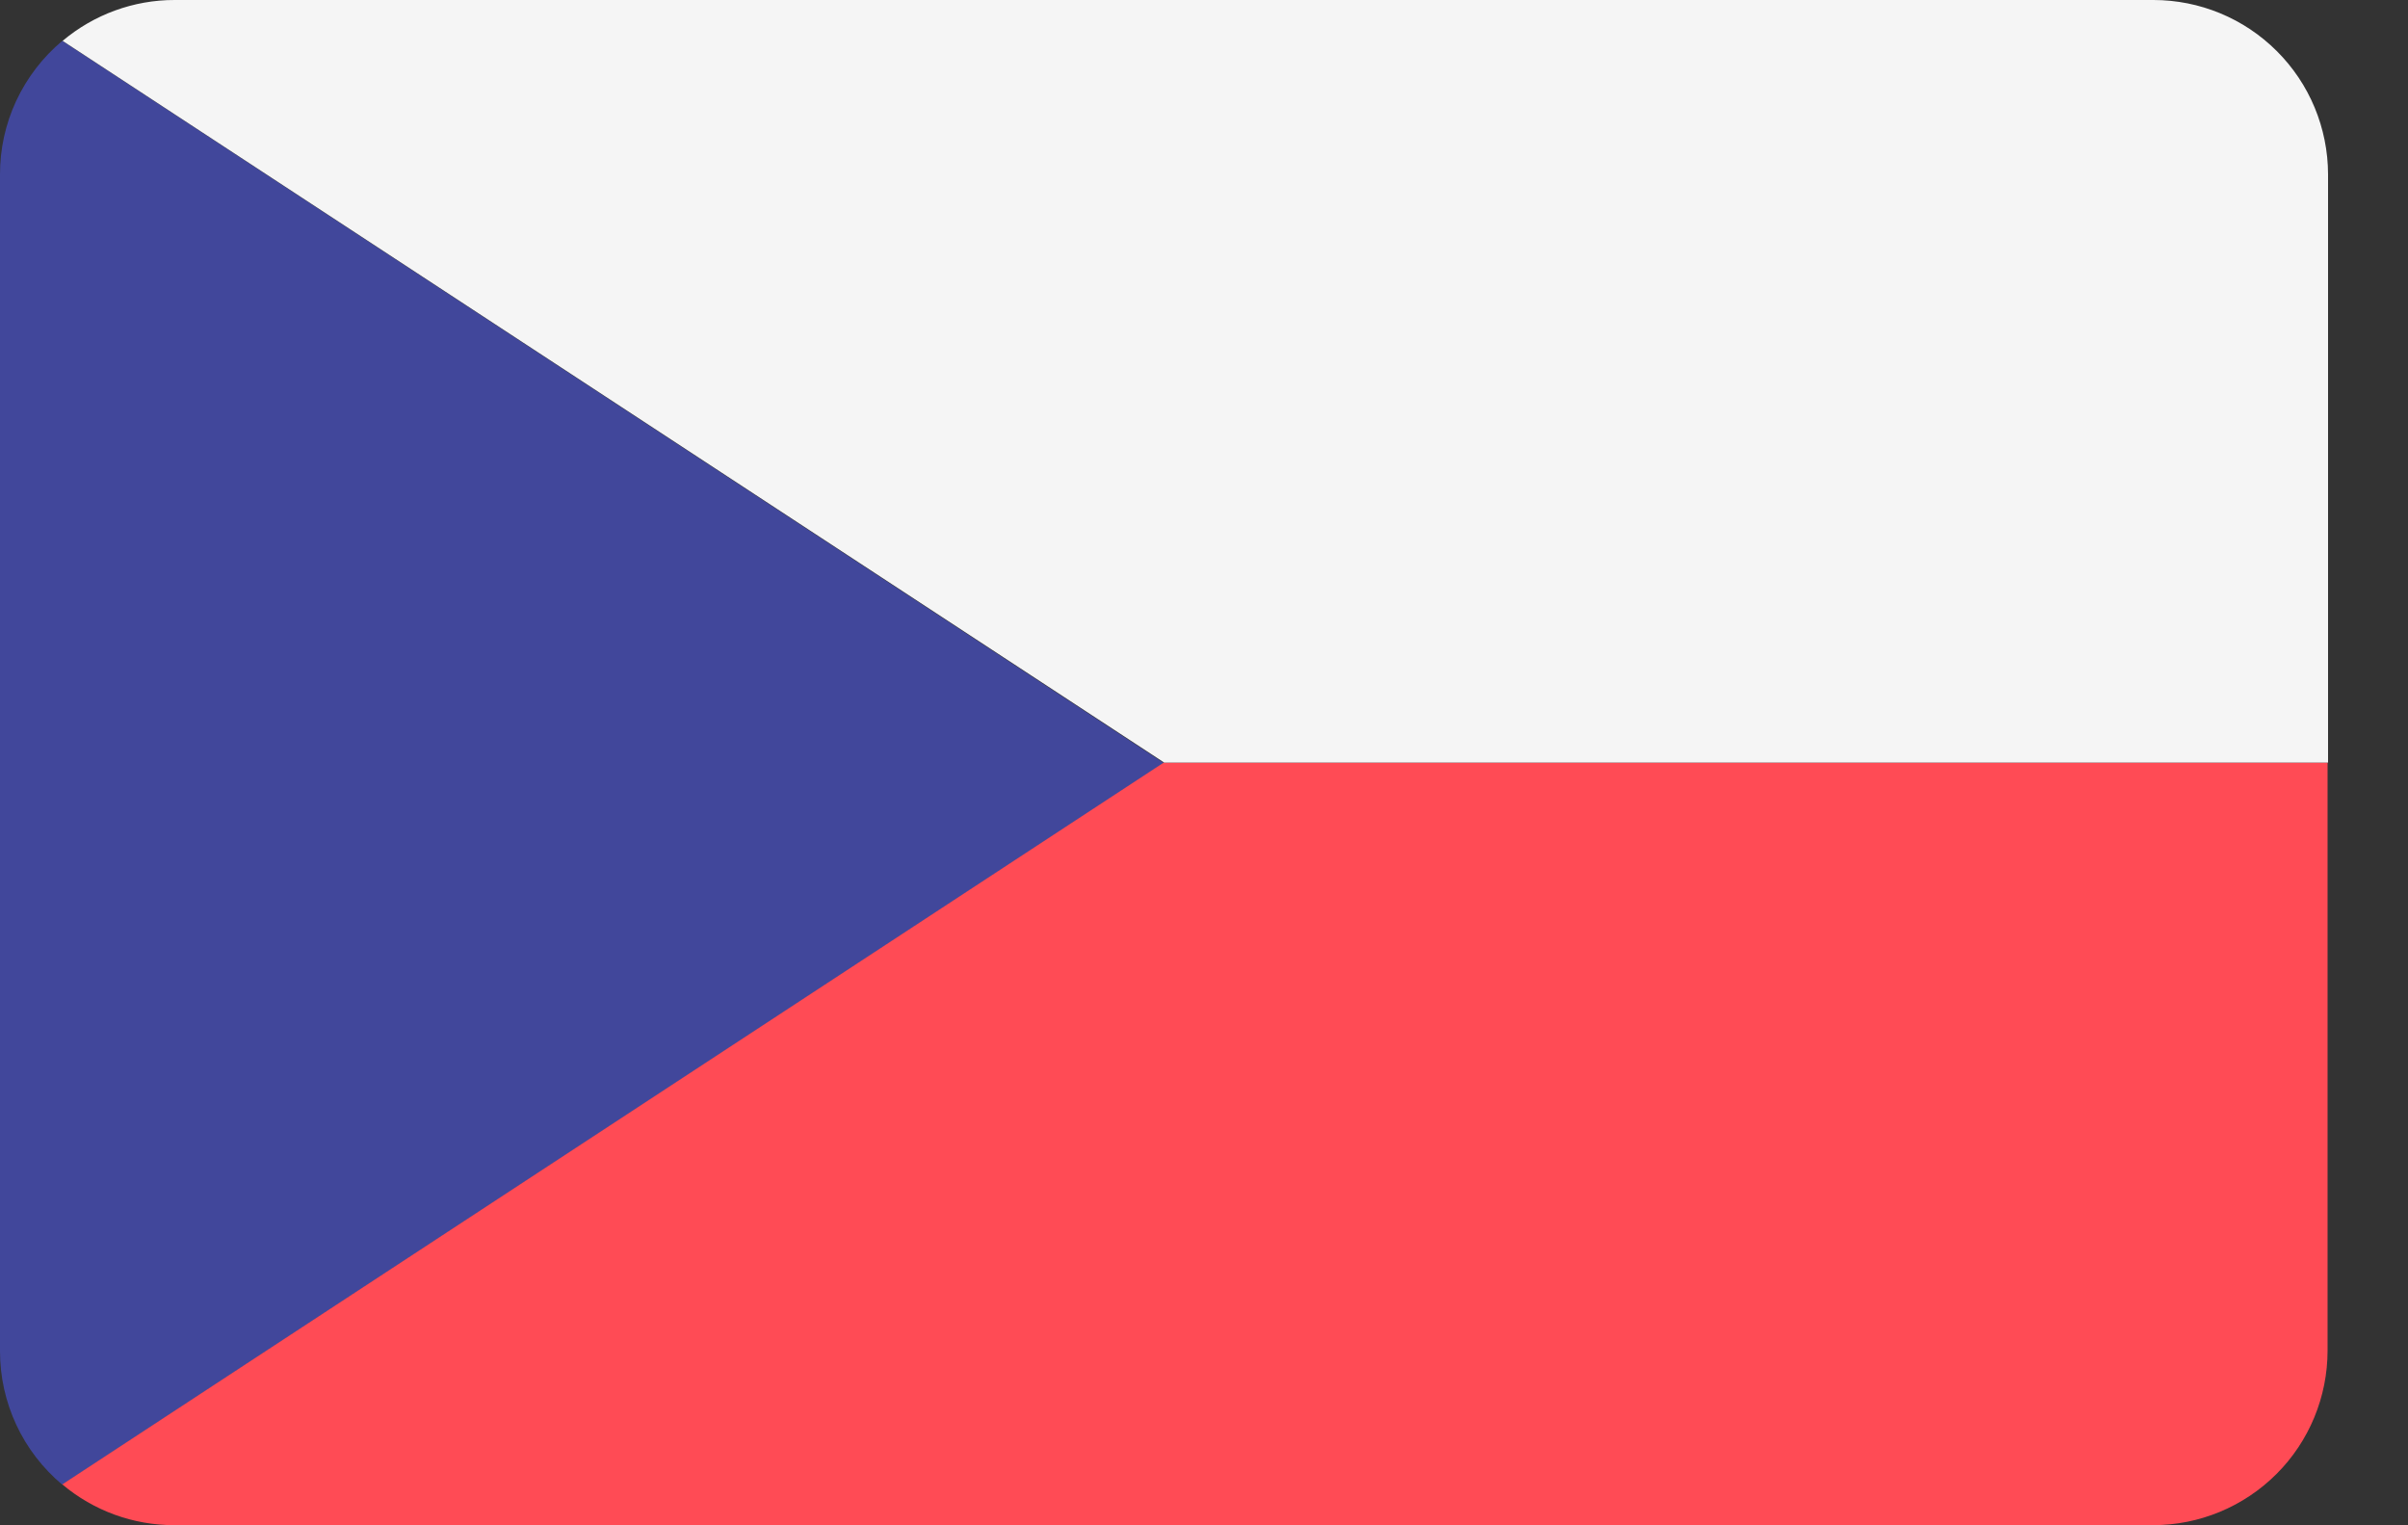
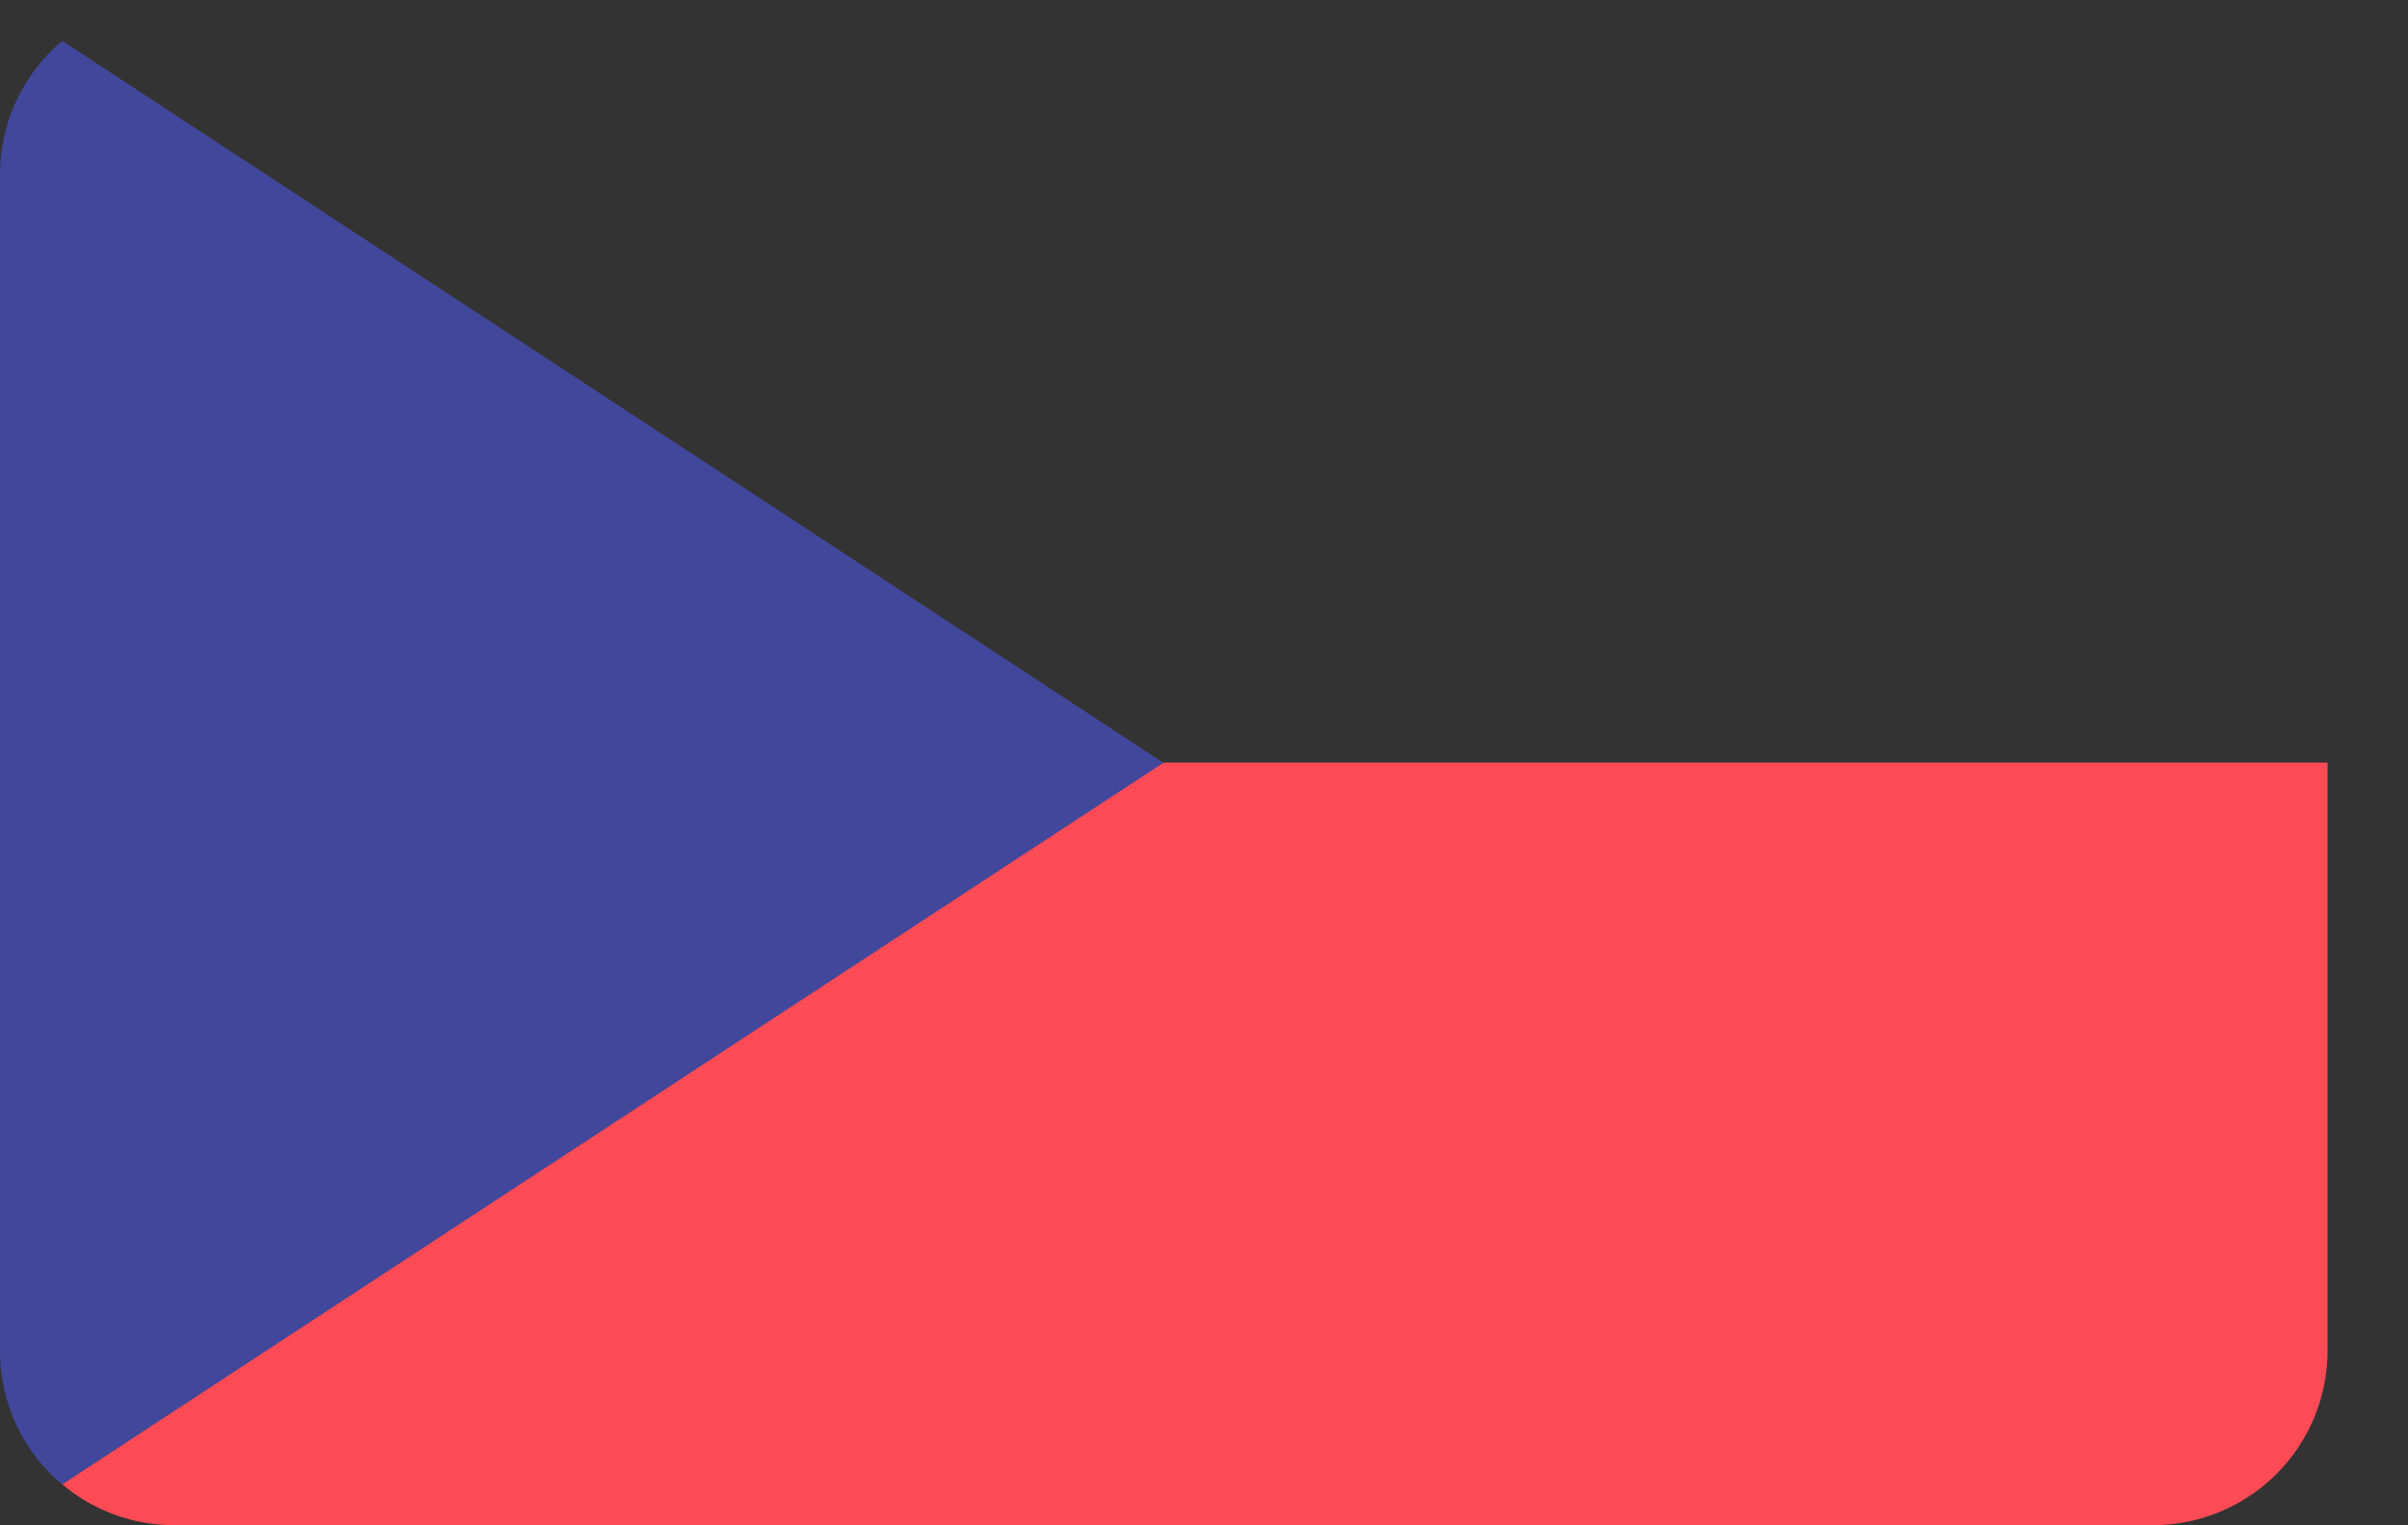
<svg xmlns="http://www.w3.org/2000/svg" width="30" height="19" viewBox="0 0 30 19" fill="none">
  <rect x="0" y="0" width="30" height="19" fill="#333333" stroke="none" />
  <g clip-path="url(#clip0_678_10834)">
    <path d="M0.776 0.509C0.532 0.713 0.337 0.968 0.202 1.256C0.068 1.544 -0.001 1.857 5.66398e-06 2.175V16.831C-0 17.148 0.069 17.461 0.203 17.748C0.337 18.036 0.533 18.29 0.776 18.494L14.499 9.504L0.776 0.509Z" fill="#41479B" />
    <path d="M0.776 18.49C1.167 18.819 1.661 18.999 2.172 18.998H26.823C27.4 18.998 27.953 18.769 28.361 18.361C28.769 17.954 28.998 17.4 28.998 16.823V9.499H14.498L0.776 18.49Z" fill="#FF4B55" />
-     <path d="M26.828 1.33151e-06H2.177C1.666 -0.001 1.171 0.18 0.78 0.509L14.504 9.499H29.004V2.172C29.003 1.596 28.774 1.043 28.365 0.636C27.957 0.228 27.404 -0 26.828 1.33151e-06V1.33151e-06Z" fill="#F5F5F5" />
  </g>
  <defs>
    <clipPath id="clip0_678_10834">
      <rect width="29.004" height="18.998" rx="2" fill="white" />
    </clipPath>
  </defs>
</svg>